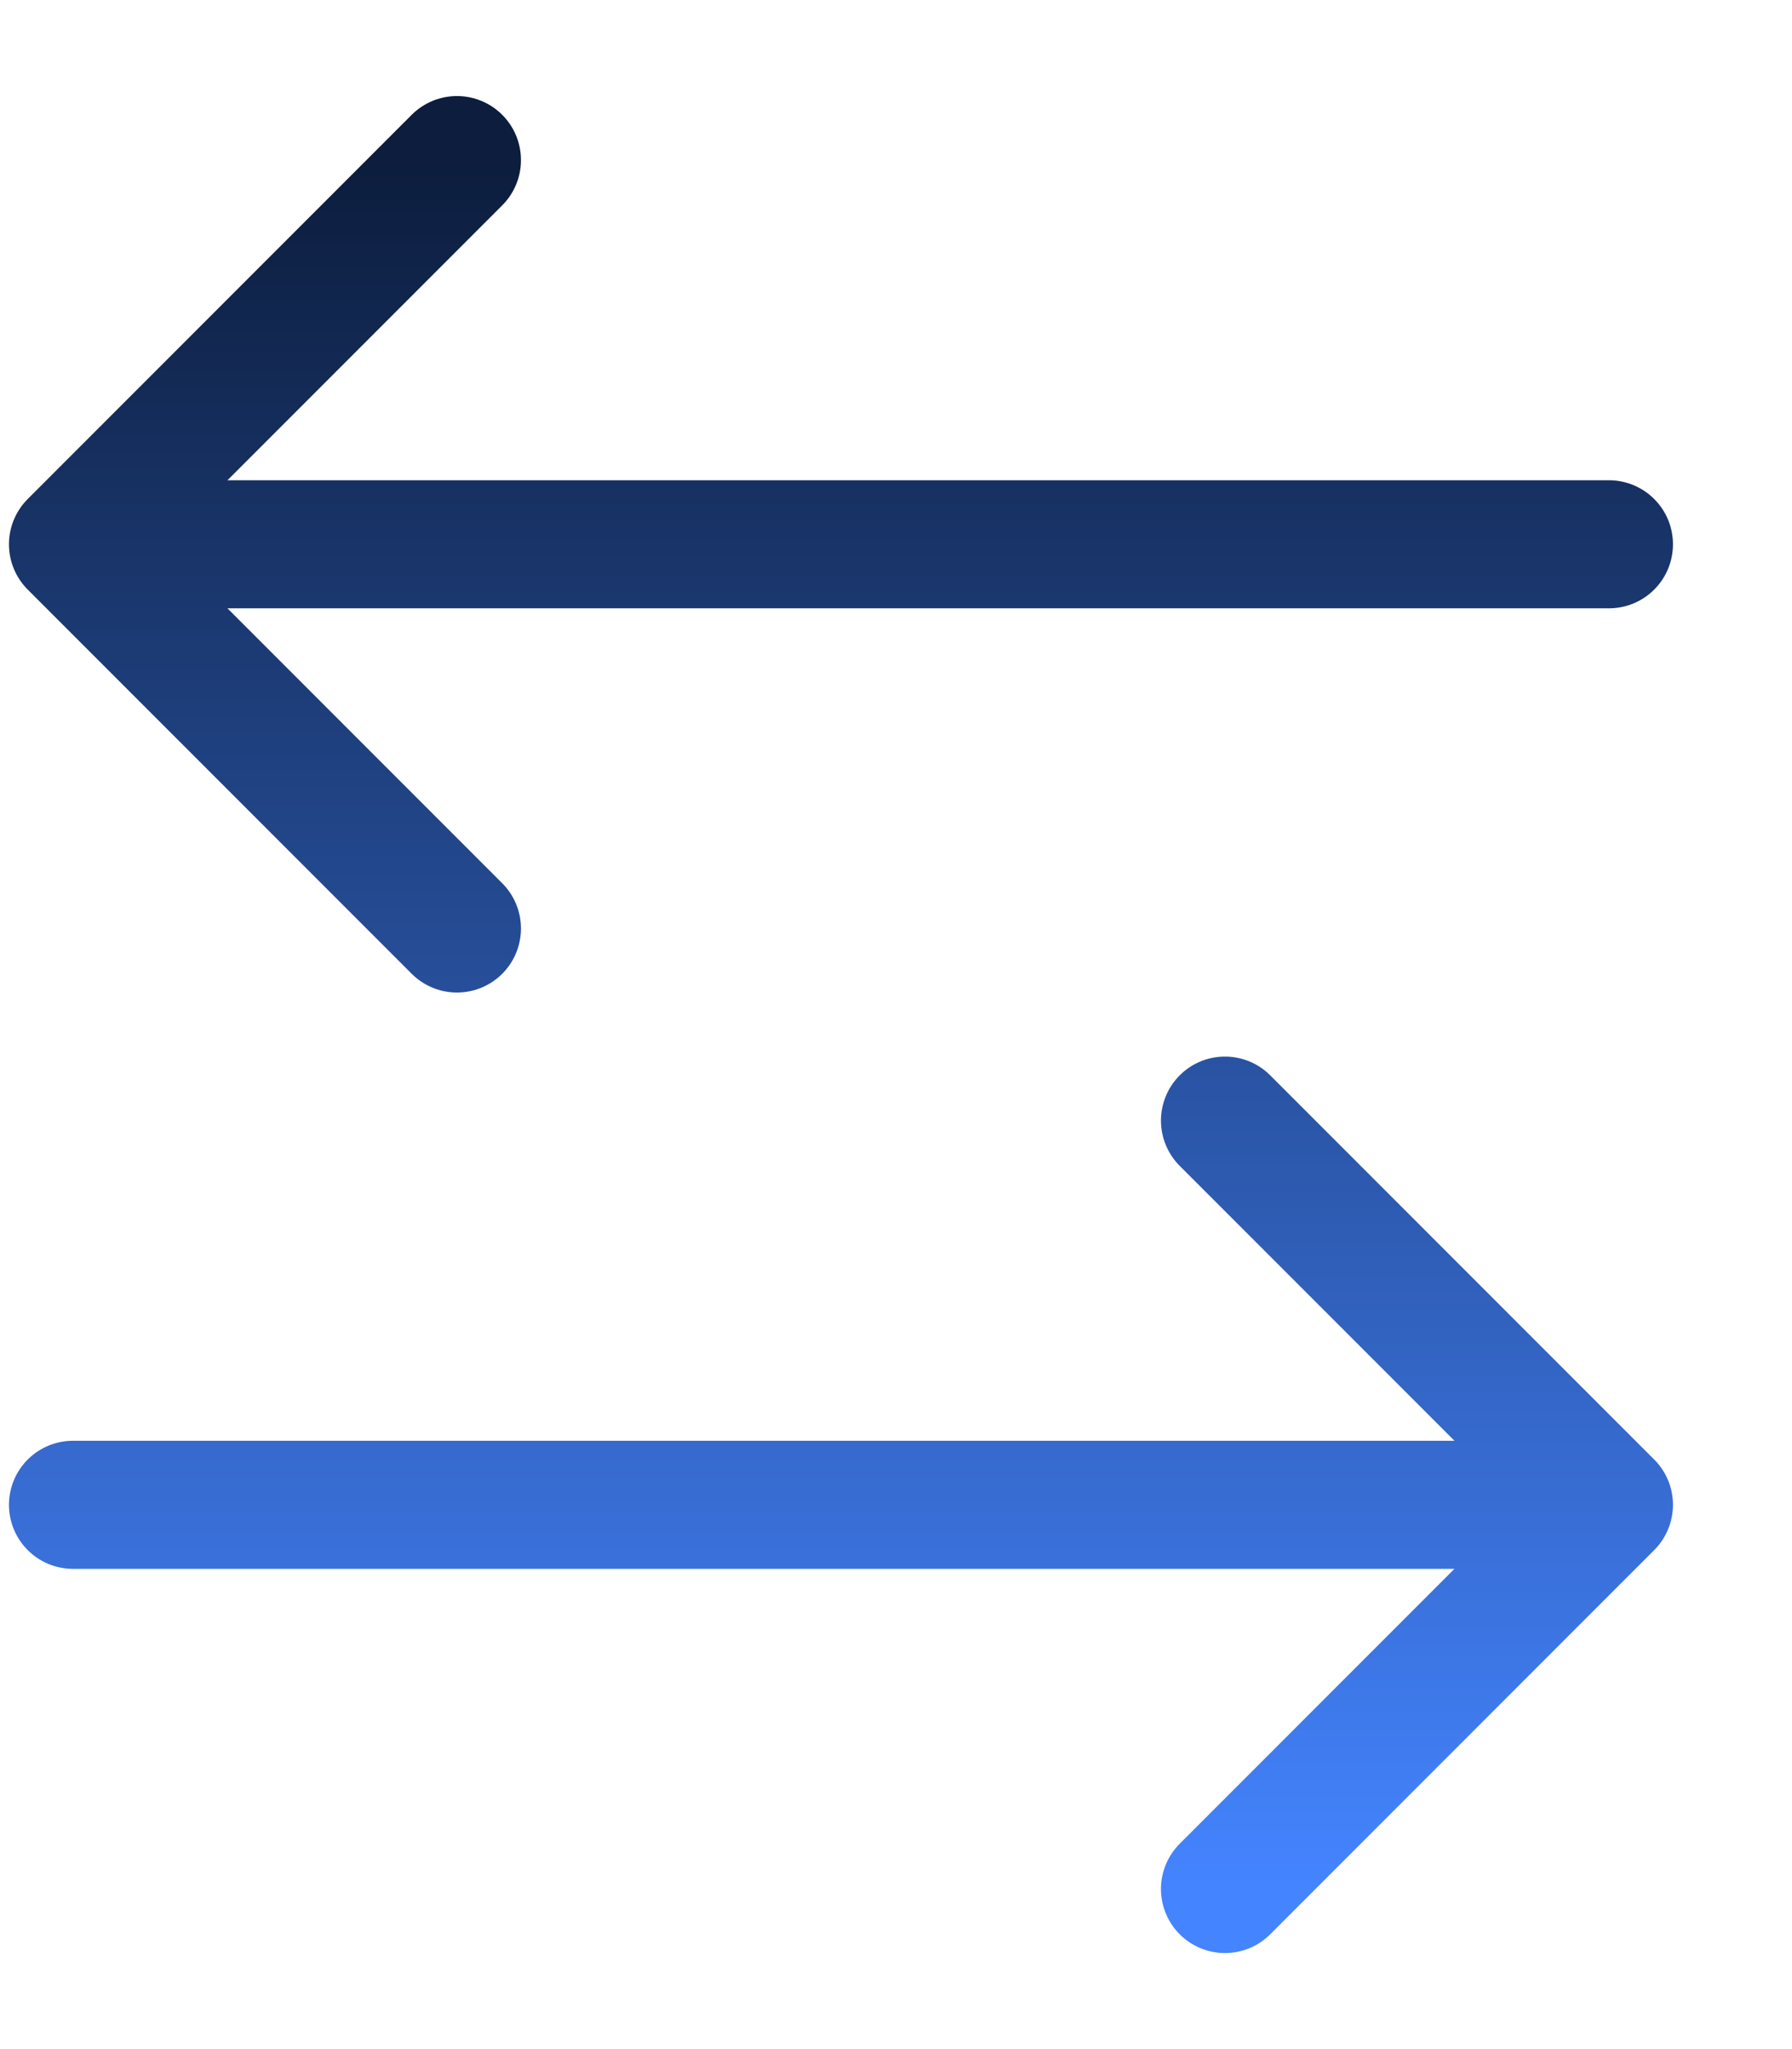
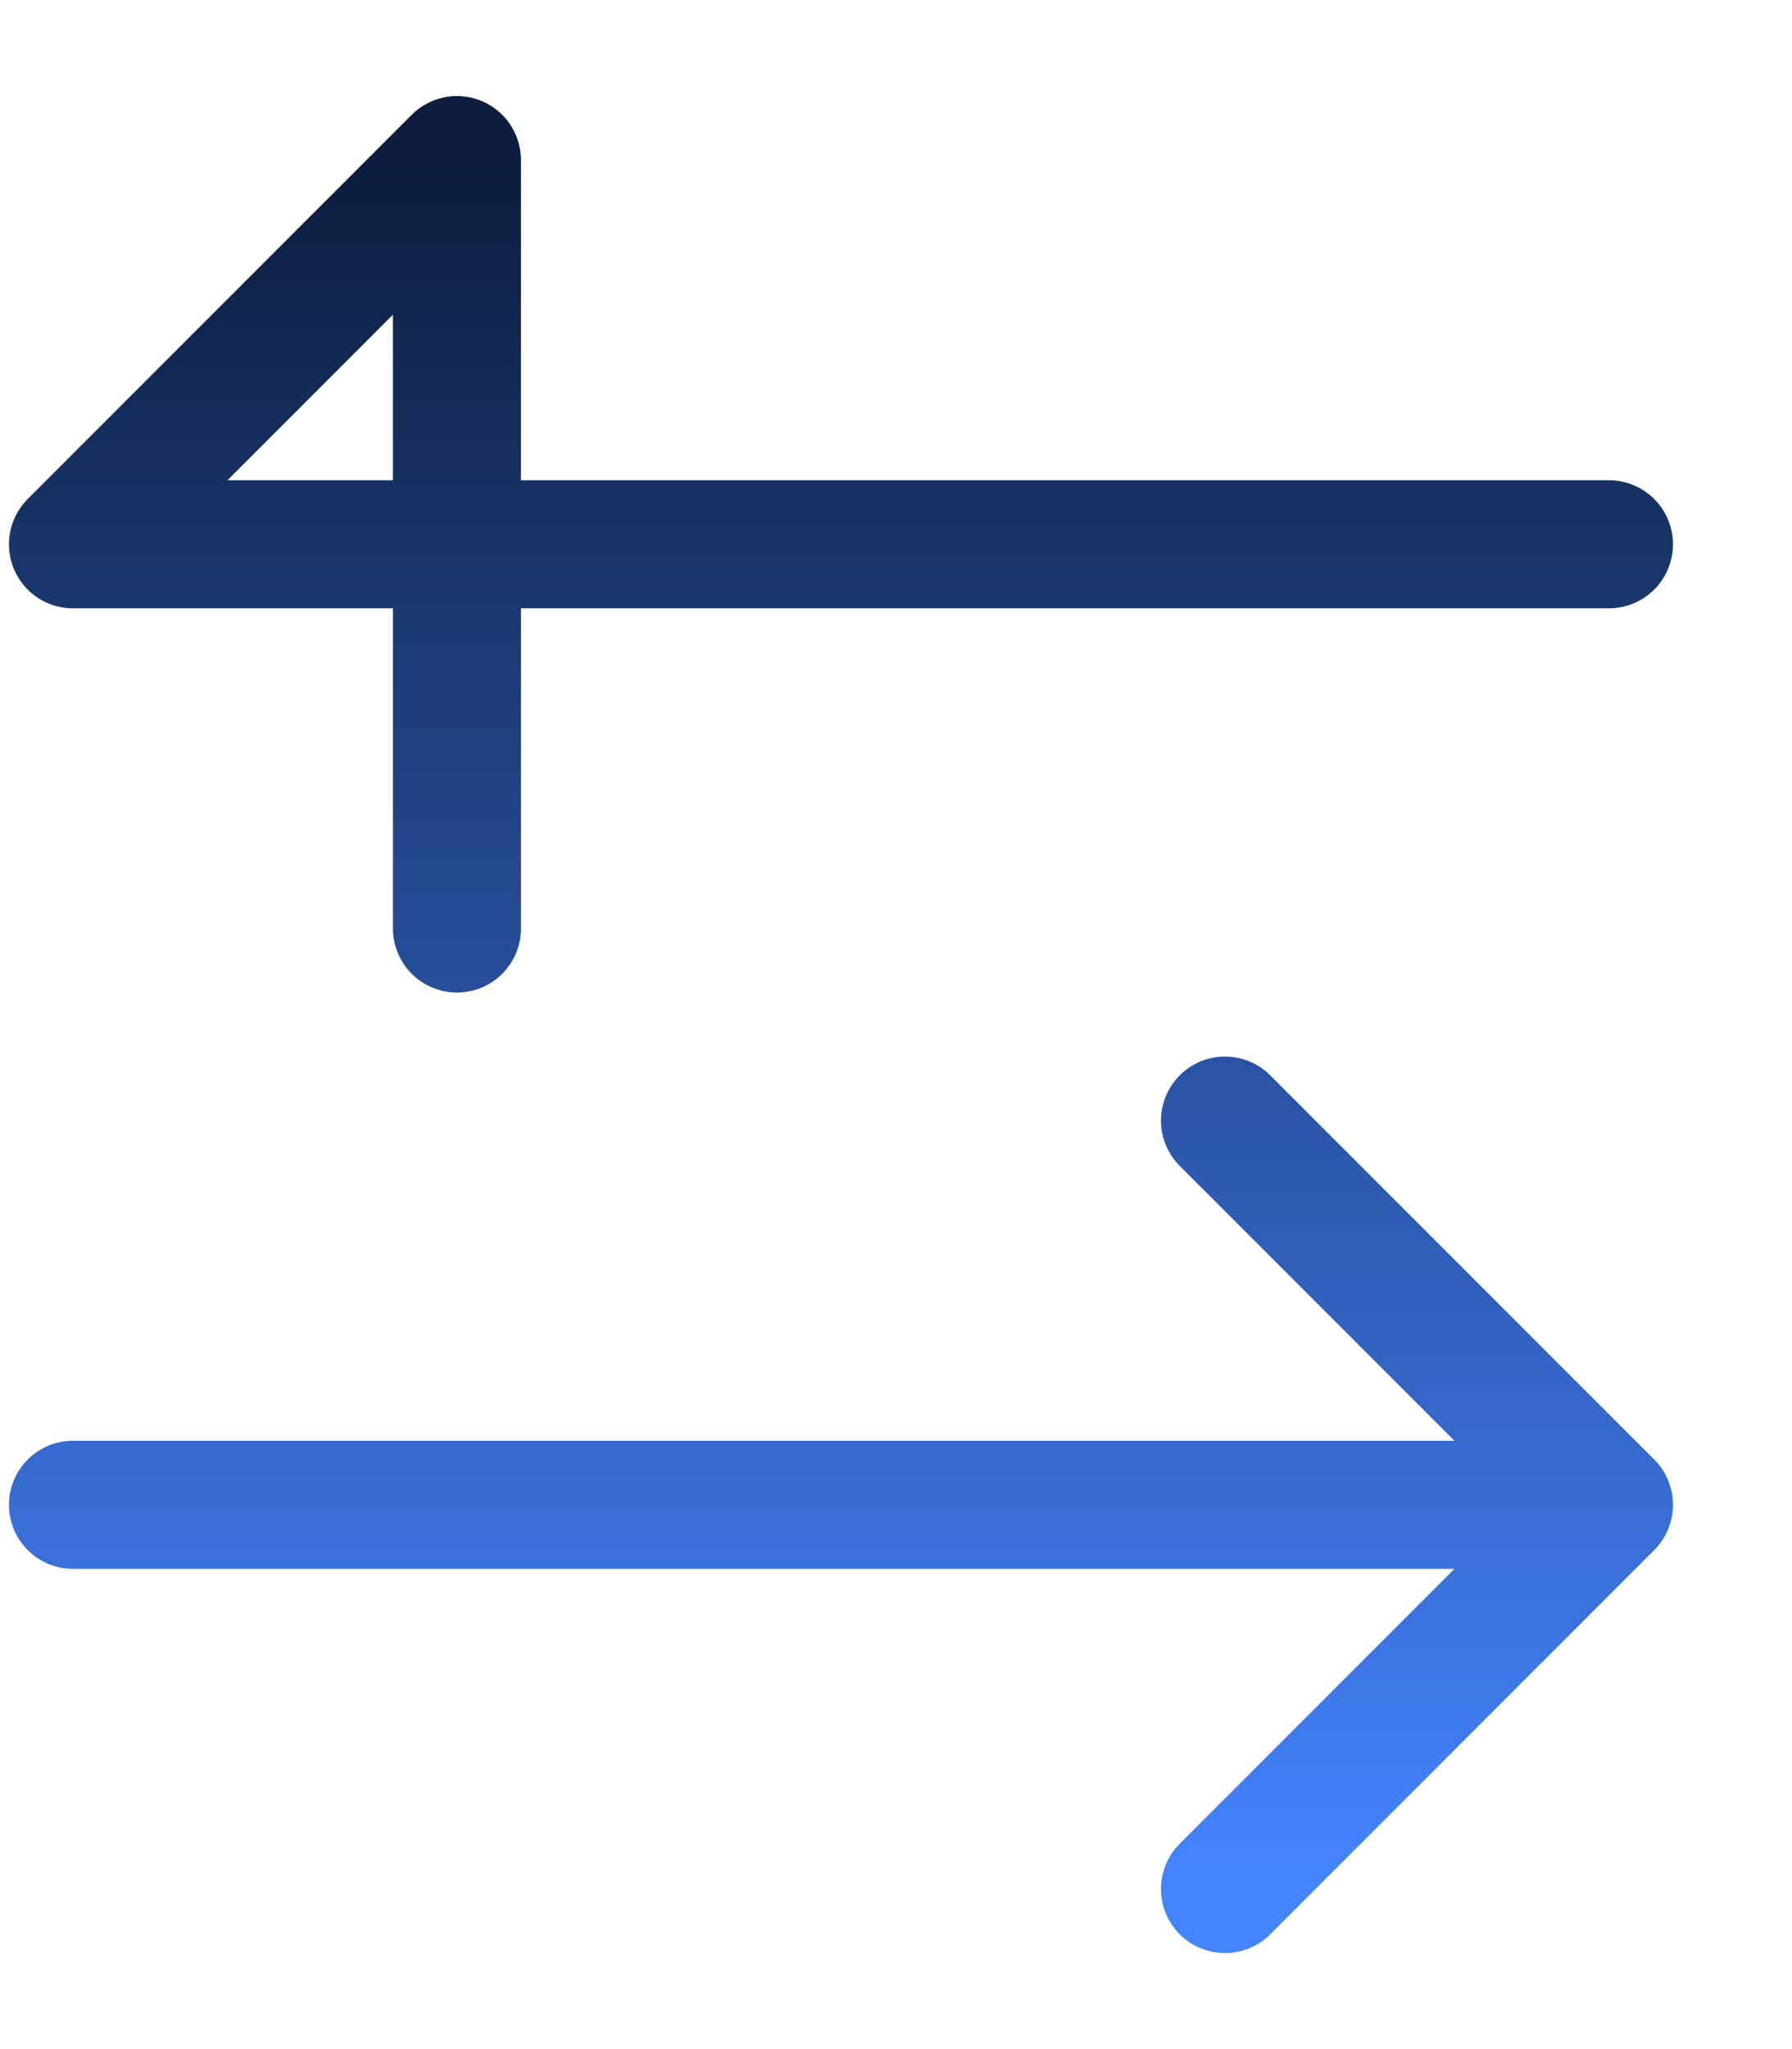
<svg xmlns="http://www.w3.org/2000/svg" width="14" height="16" viewBox="0 0 14 16" fill="none">
-   <path d="M0.57 11.75H12.57M12.57 11.75L9.57 8.75M12.57 11.75L9.57 14.75M12.57 4.25H0.57M0.57 4.25L3.57 1.25M0.57 4.25L3.57 7.25" stroke="url(#paint0_linear_864_4801)" stroke-linecap="round" stroke-linejoin="round" />
+   <path d="M0.57 11.75H12.57M12.57 11.75L9.57 8.75M12.57 11.75L9.57 14.75M12.57 4.25H0.57M0.57 4.25L3.57 1.25L3.57 7.25" stroke="url(#paint0_linear_864_4801)" stroke-linecap="round" stroke-linejoin="round" />
  <defs>
    <linearGradient id="paint0_linear_864_4801" x1="6.57" y1="1.25" x2="6.57" y2="14.75" gradientUnits="userSpaceOnUse">
      <stop stop-color="#0C1D3D" />
      <stop offset="1" stop-color="#4484FF" />
    </linearGradient>
  </defs>
</svg>